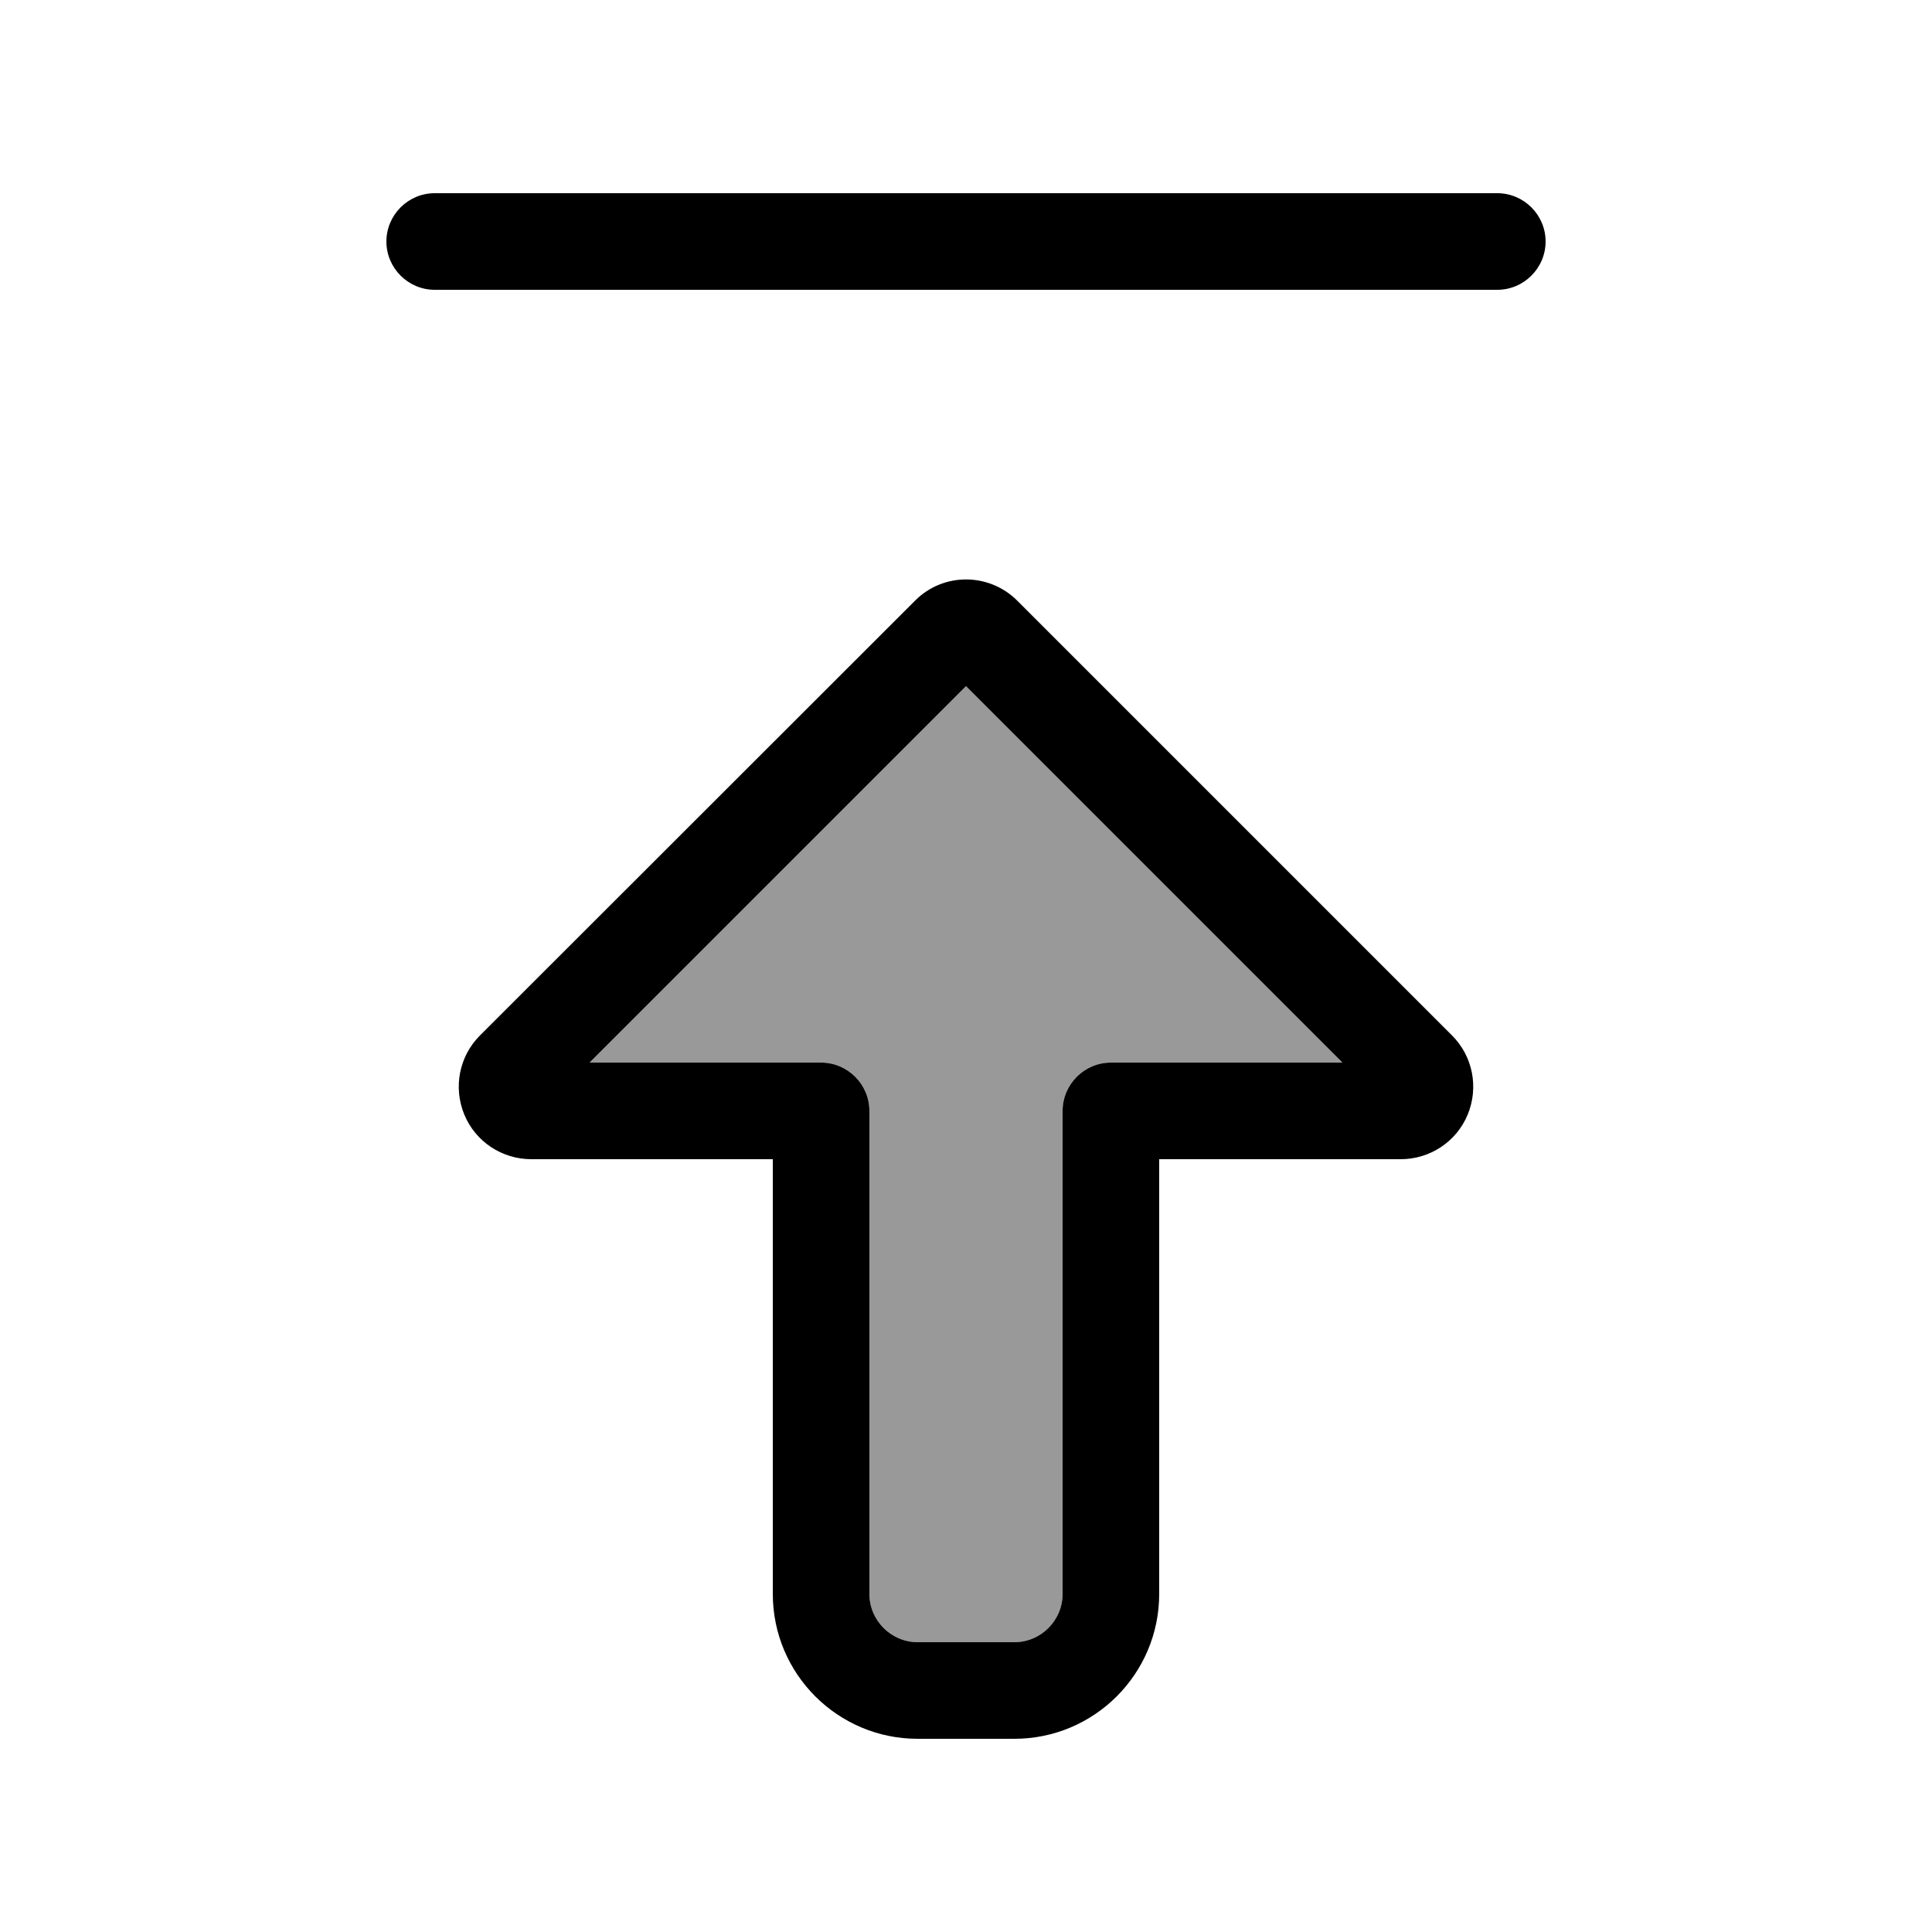
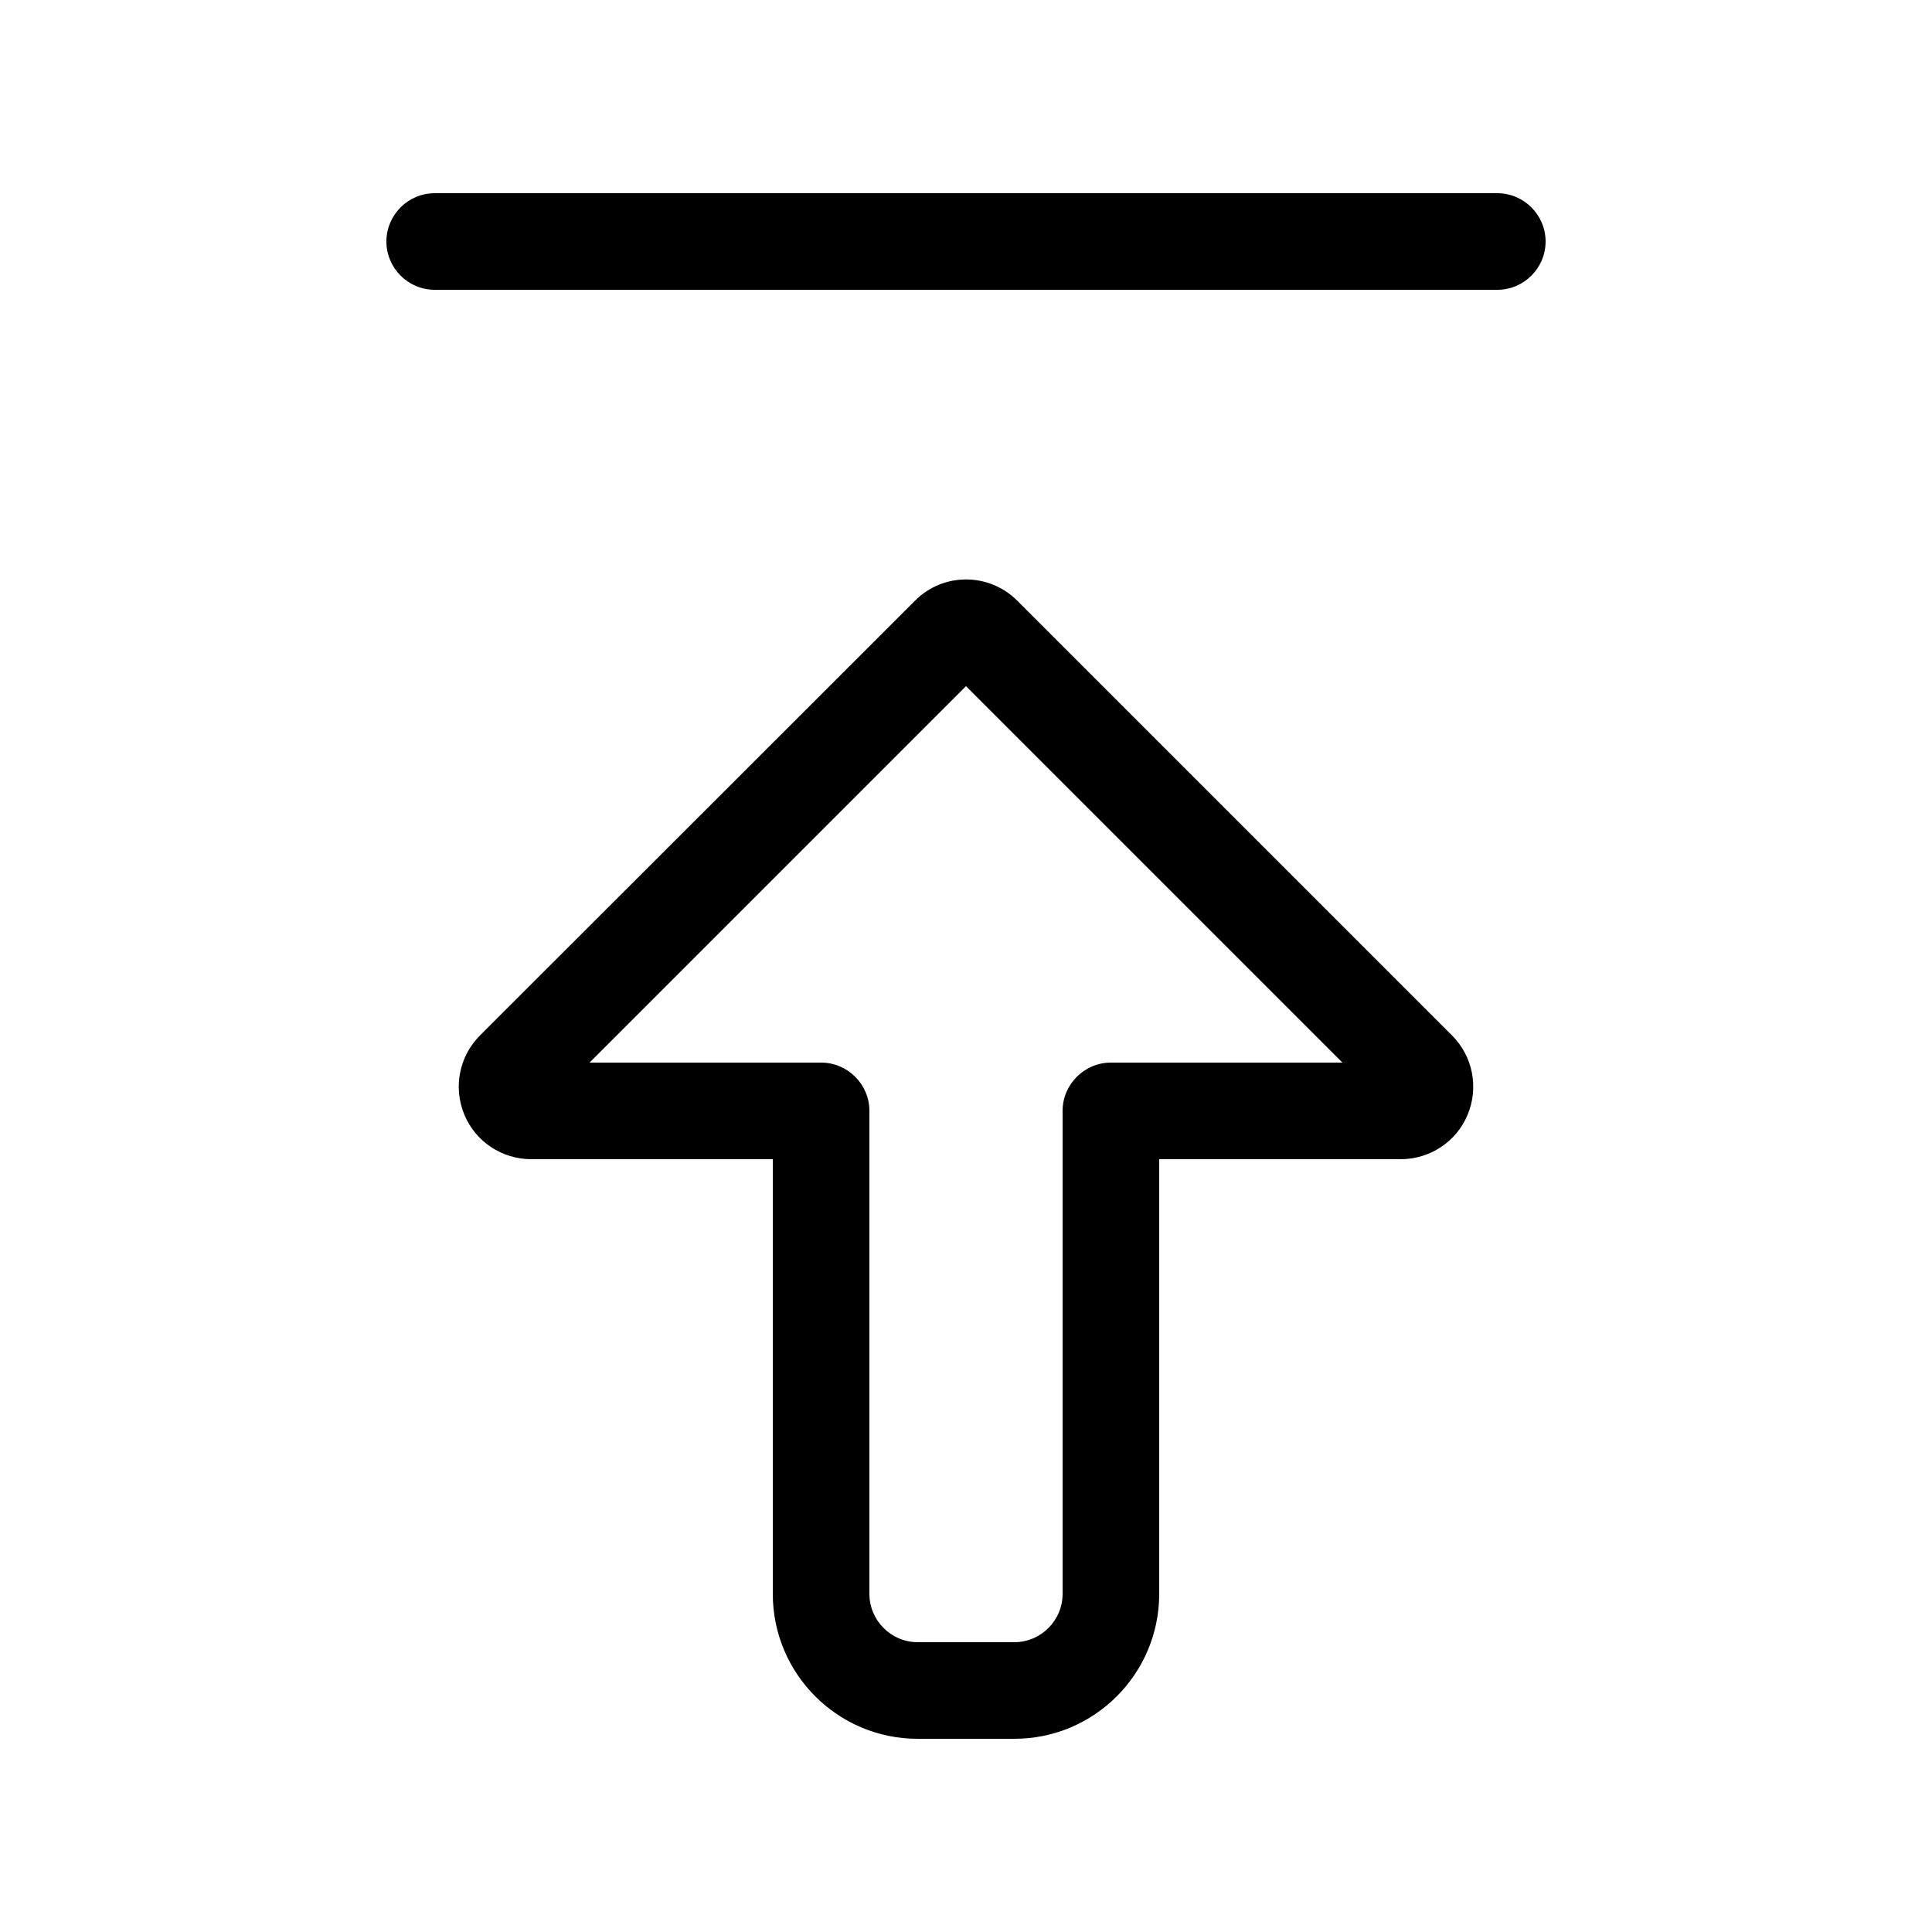
<svg xmlns="http://www.w3.org/2000/svg" viewBox="0 0 640 640">
-   <path opacity=".4" fill="currentColor" d="M195.3 352L272 352C280.8 352 288 359.2 288 368C288 421.3 288 474.7 288 528C288 536.8 295.2 544 304 544L336 544C344.8 544 352 536.8 352 528L352 368C352 359.2 359.2 352 368 352L444.7 352L320 227.3L195.3 352z" />
  <path fill="currentColor" d="M128 80C128 88.8 135.2 96 144 96L496 96C504.8 96 512 88.8 512 80C512 71.2 504.8 64 496 64L144 64C135.2 64 128 71.2 128 80zM337 199C327.6 189.6 312.4 189.6 303.1 199L159 343C152.1 349.9 150.1 360.2 153.8 369.2C157.5 378.2 166.3 384 176 384L256 384L256 448L256 448L256 528C256 554.5 277.5 576 304 576L336 576C362.5 576 384 554.5 384 528L384 384L464 384C473.7 384 482.5 378.2 486.2 369.2C489.9 360.2 487.9 349.9 481 343L337 199zM352 448L352 528C352 536.8 344.8 544 336 544L304 544C295.2 544 288 536.8 288 528L288 448L288 448L288 368C288 359.2 280.8 352 272 352L195.3 352L320 227.3L444.7 352L368 352C359.2 352 352 359.2 352 368L352 448z" />
</svg>